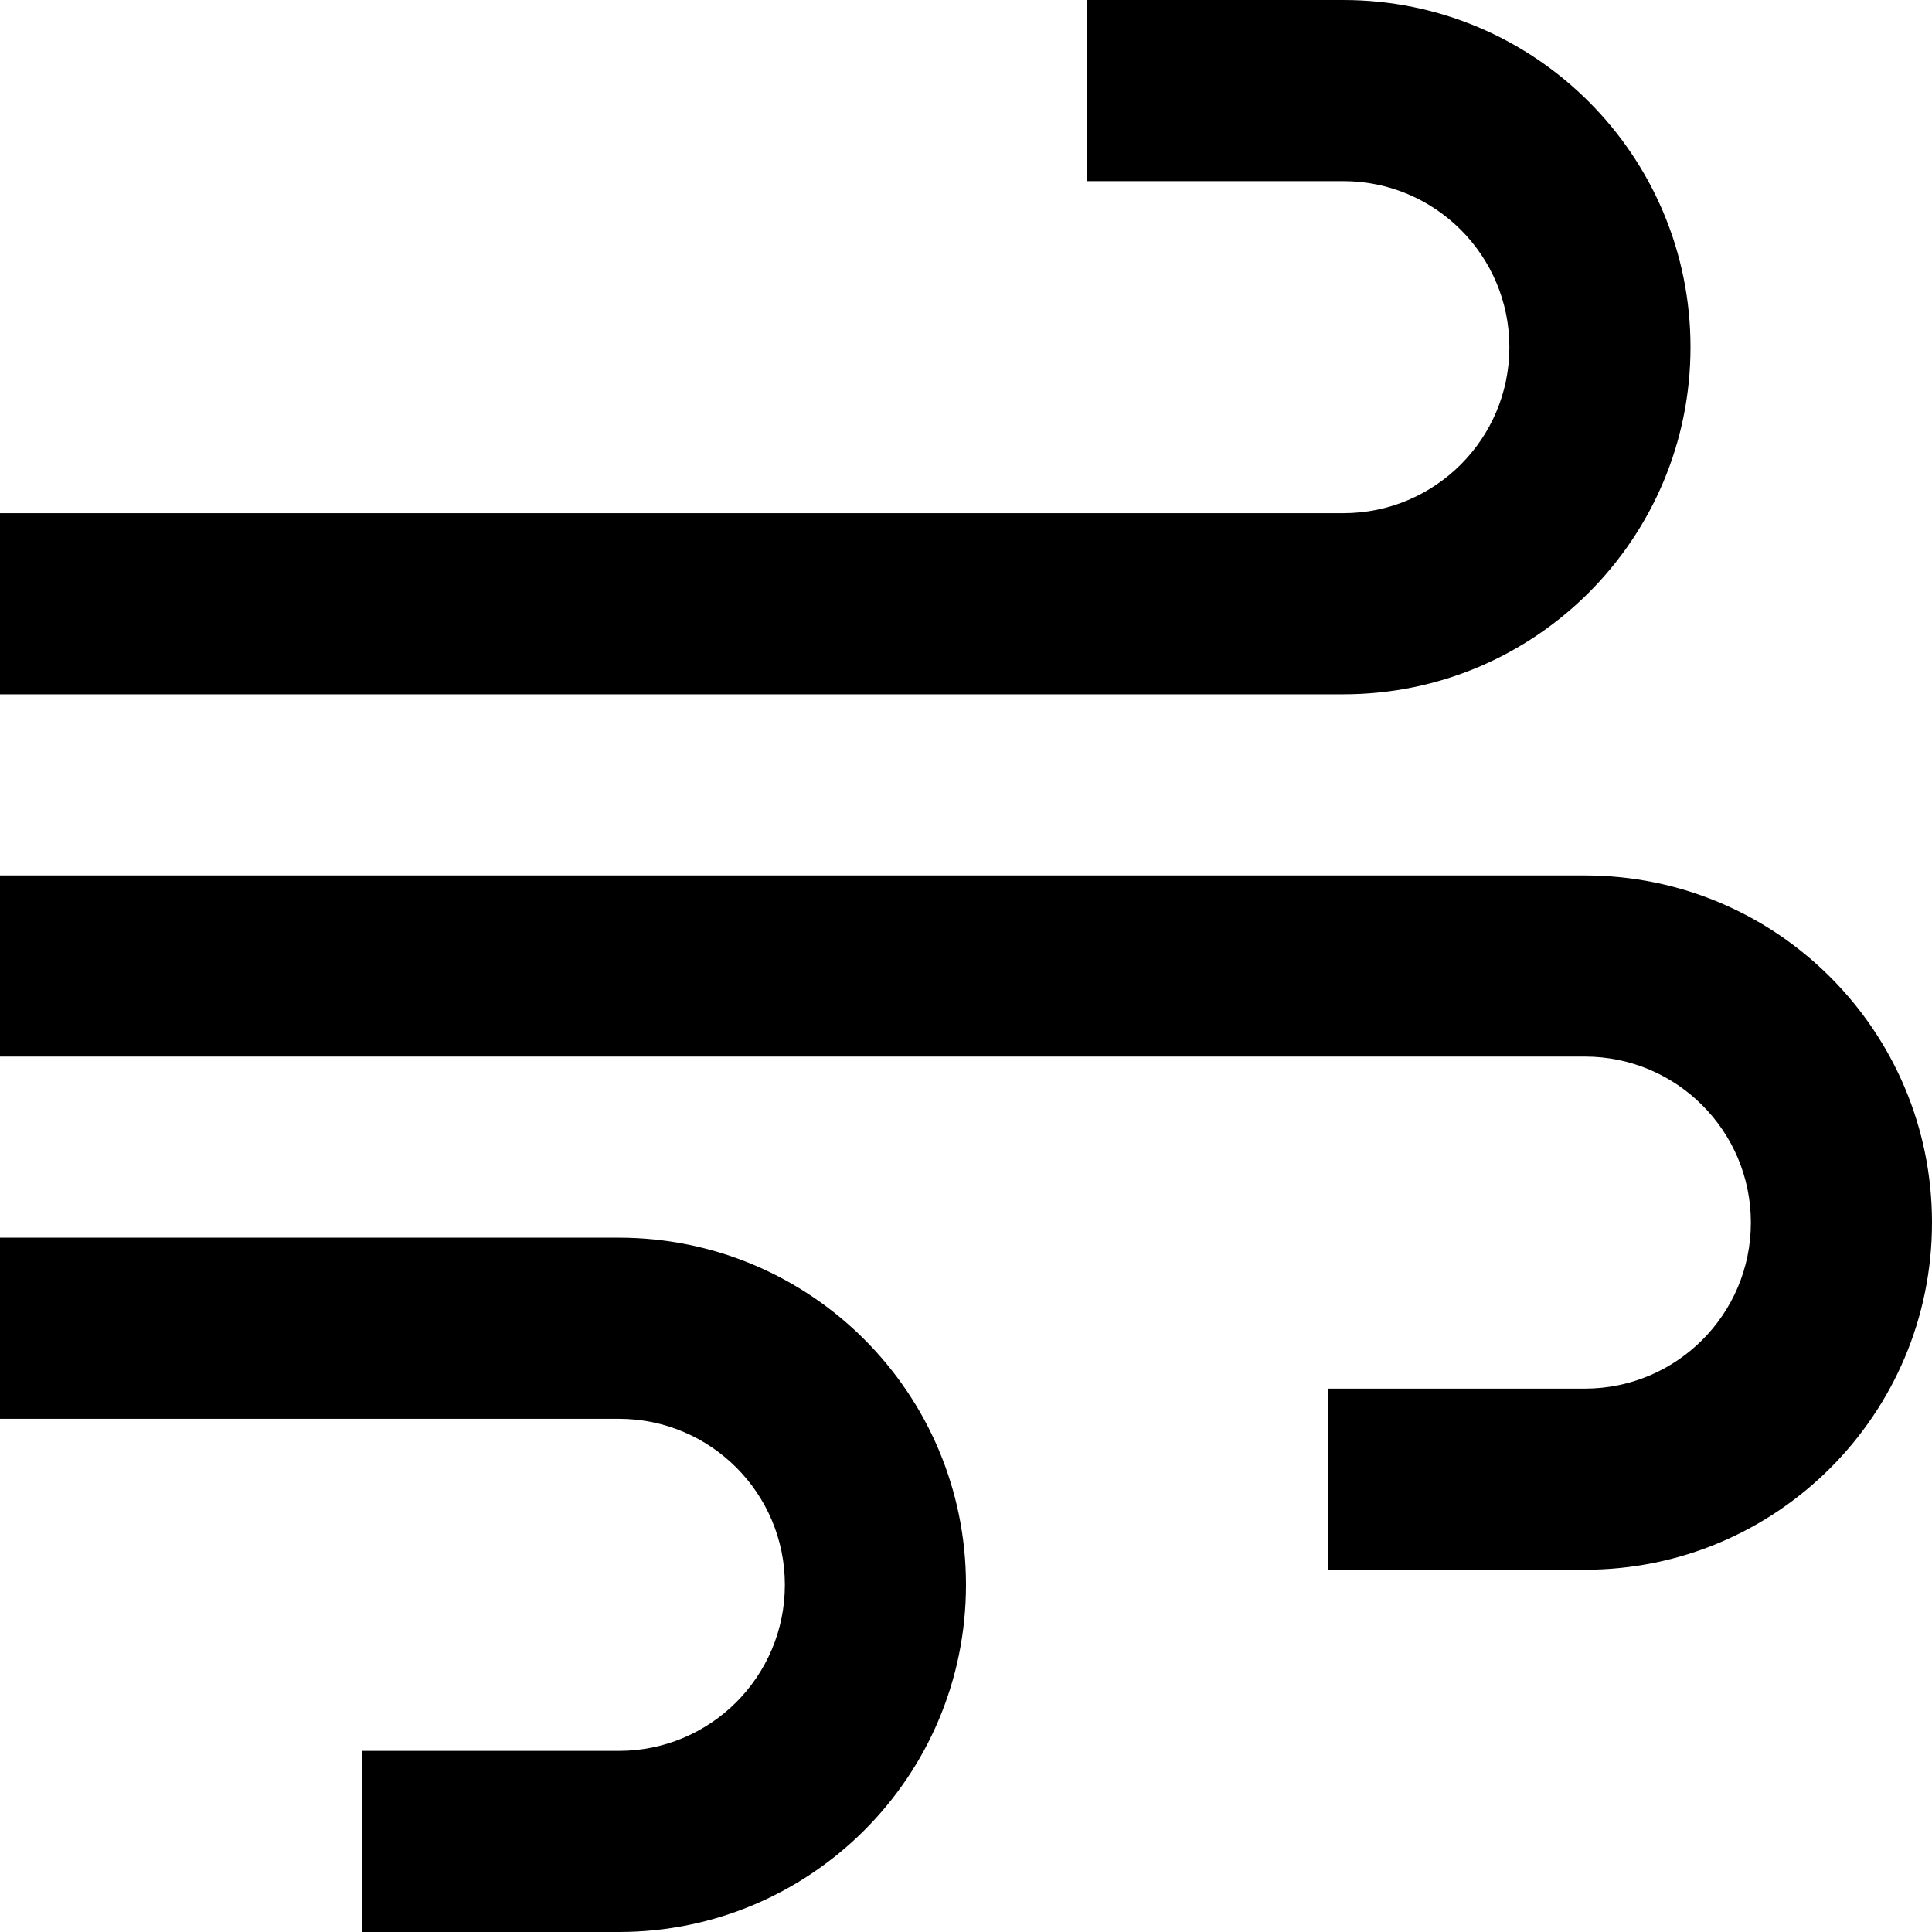
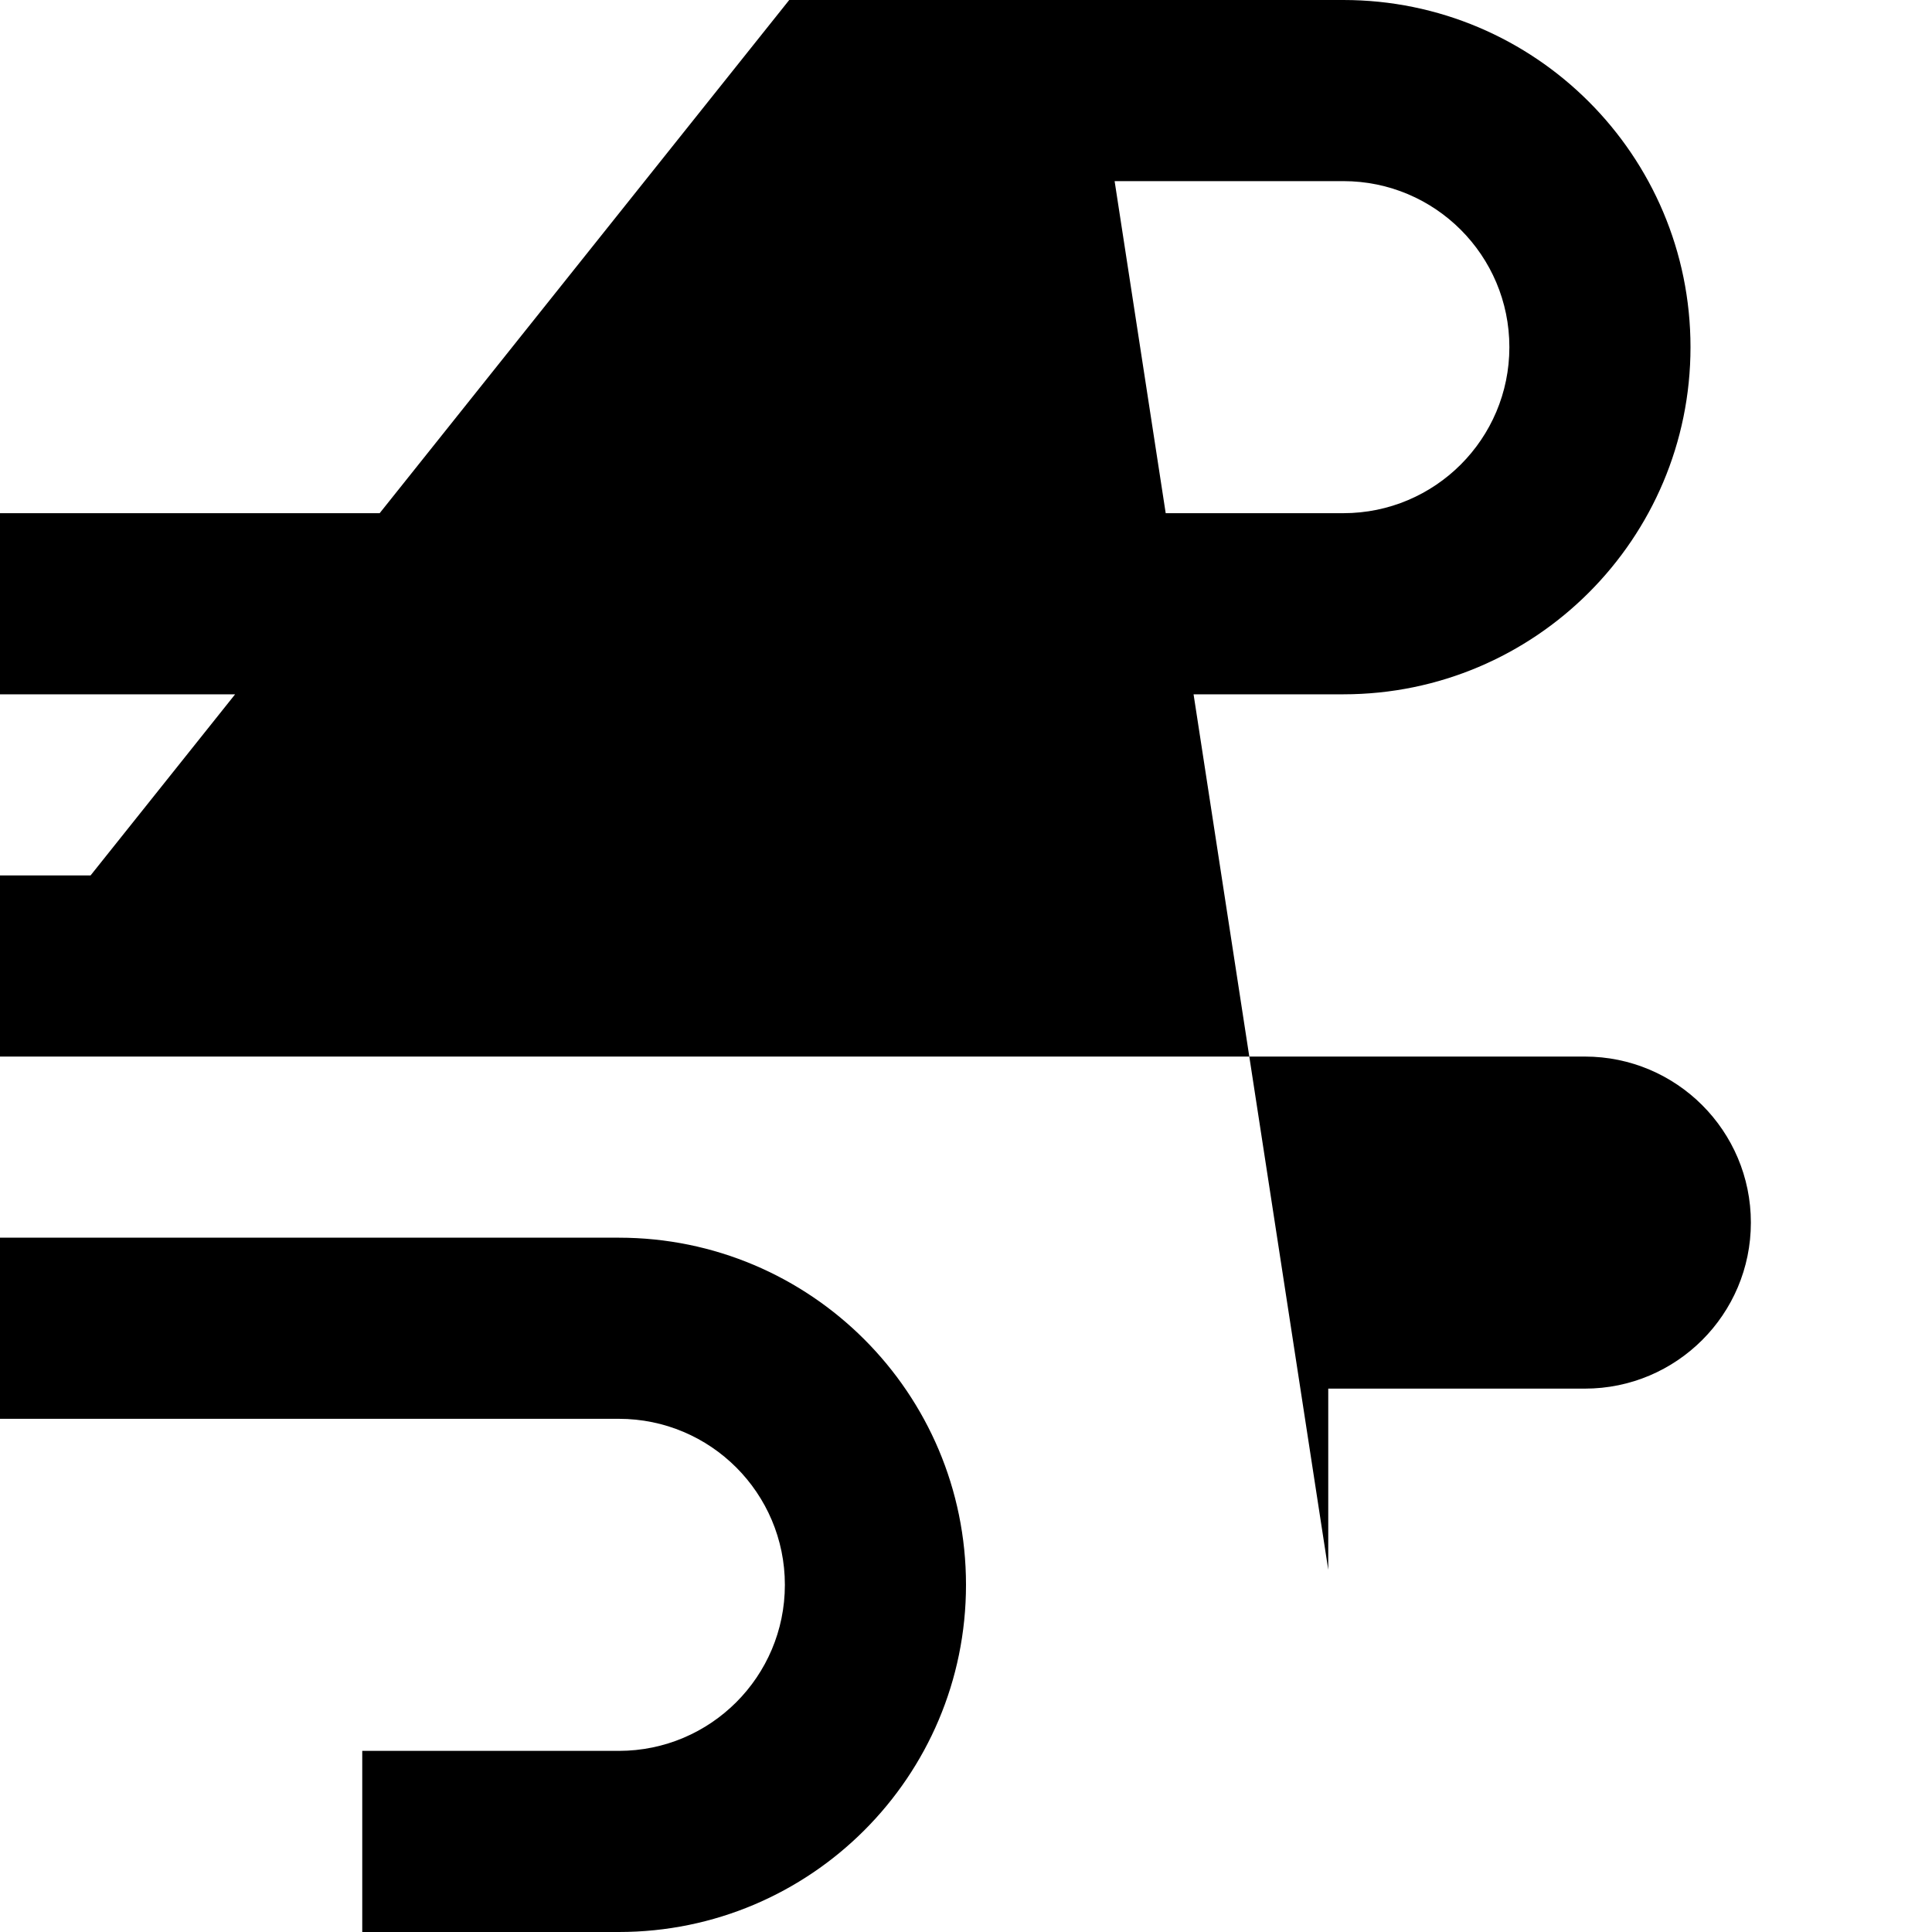
<svg xmlns="http://www.w3.org/2000/svg" viewBox="0 0 512 512">
-   <path d="M288 0l0 48 24 0 44 0c24.3 0 44 19.7 44 44s-19.7 44-44 44L24 136 0 136l0 48 24 0 332 0c50.8 0 92-41.2 92-92s-41.2-92-92-92L312 0 288 0zm64 416l24 0 44 0c50.8 0 92-41.2 92-92s-41.2-92-92-92L24 232 0 232l0 48 24 0 396 0c24.3 0 44 19.7 44 44s-19.7 44-44 44l-44 0-24 0 0 48zM120 512l44 0c50.8 0 92-41.2 92-92s-41.2-92-92-92L24 328 0 328l0 48 24 0 140 0c24.3 0 44 19.7 44 44s-19.7 44-44 44l-44 0-24 0 0 48 24 0z" />
+   <path d="M288 0l0 48 24 0 44 0c24.3 0 44 19.7 44 44s-19.7 44-44 44L24 136 0 136l0 48 24 0 332 0c50.8 0 92-41.2 92-92s-41.2-92-92-92L312 0 288 0zl24 0 44 0c50.8 0 92-41.2 92-92s-41.2-92-92-92L24 232 0 232l0 48 24 0 396 0c24.3 0 44 19.7 44 44s-19.7 44-44 44l-44 0-24 0 0 48zM120 512l44 0c50.8 0 92-41.2 92-92s-41.2-92-92-92L24 328 0 328l0 48 24 0 140 0c24.3 0 44 19.7 44 44s-19.7 44-44 44l-44 0-24 0 0 48 24 0z" />
</svg>